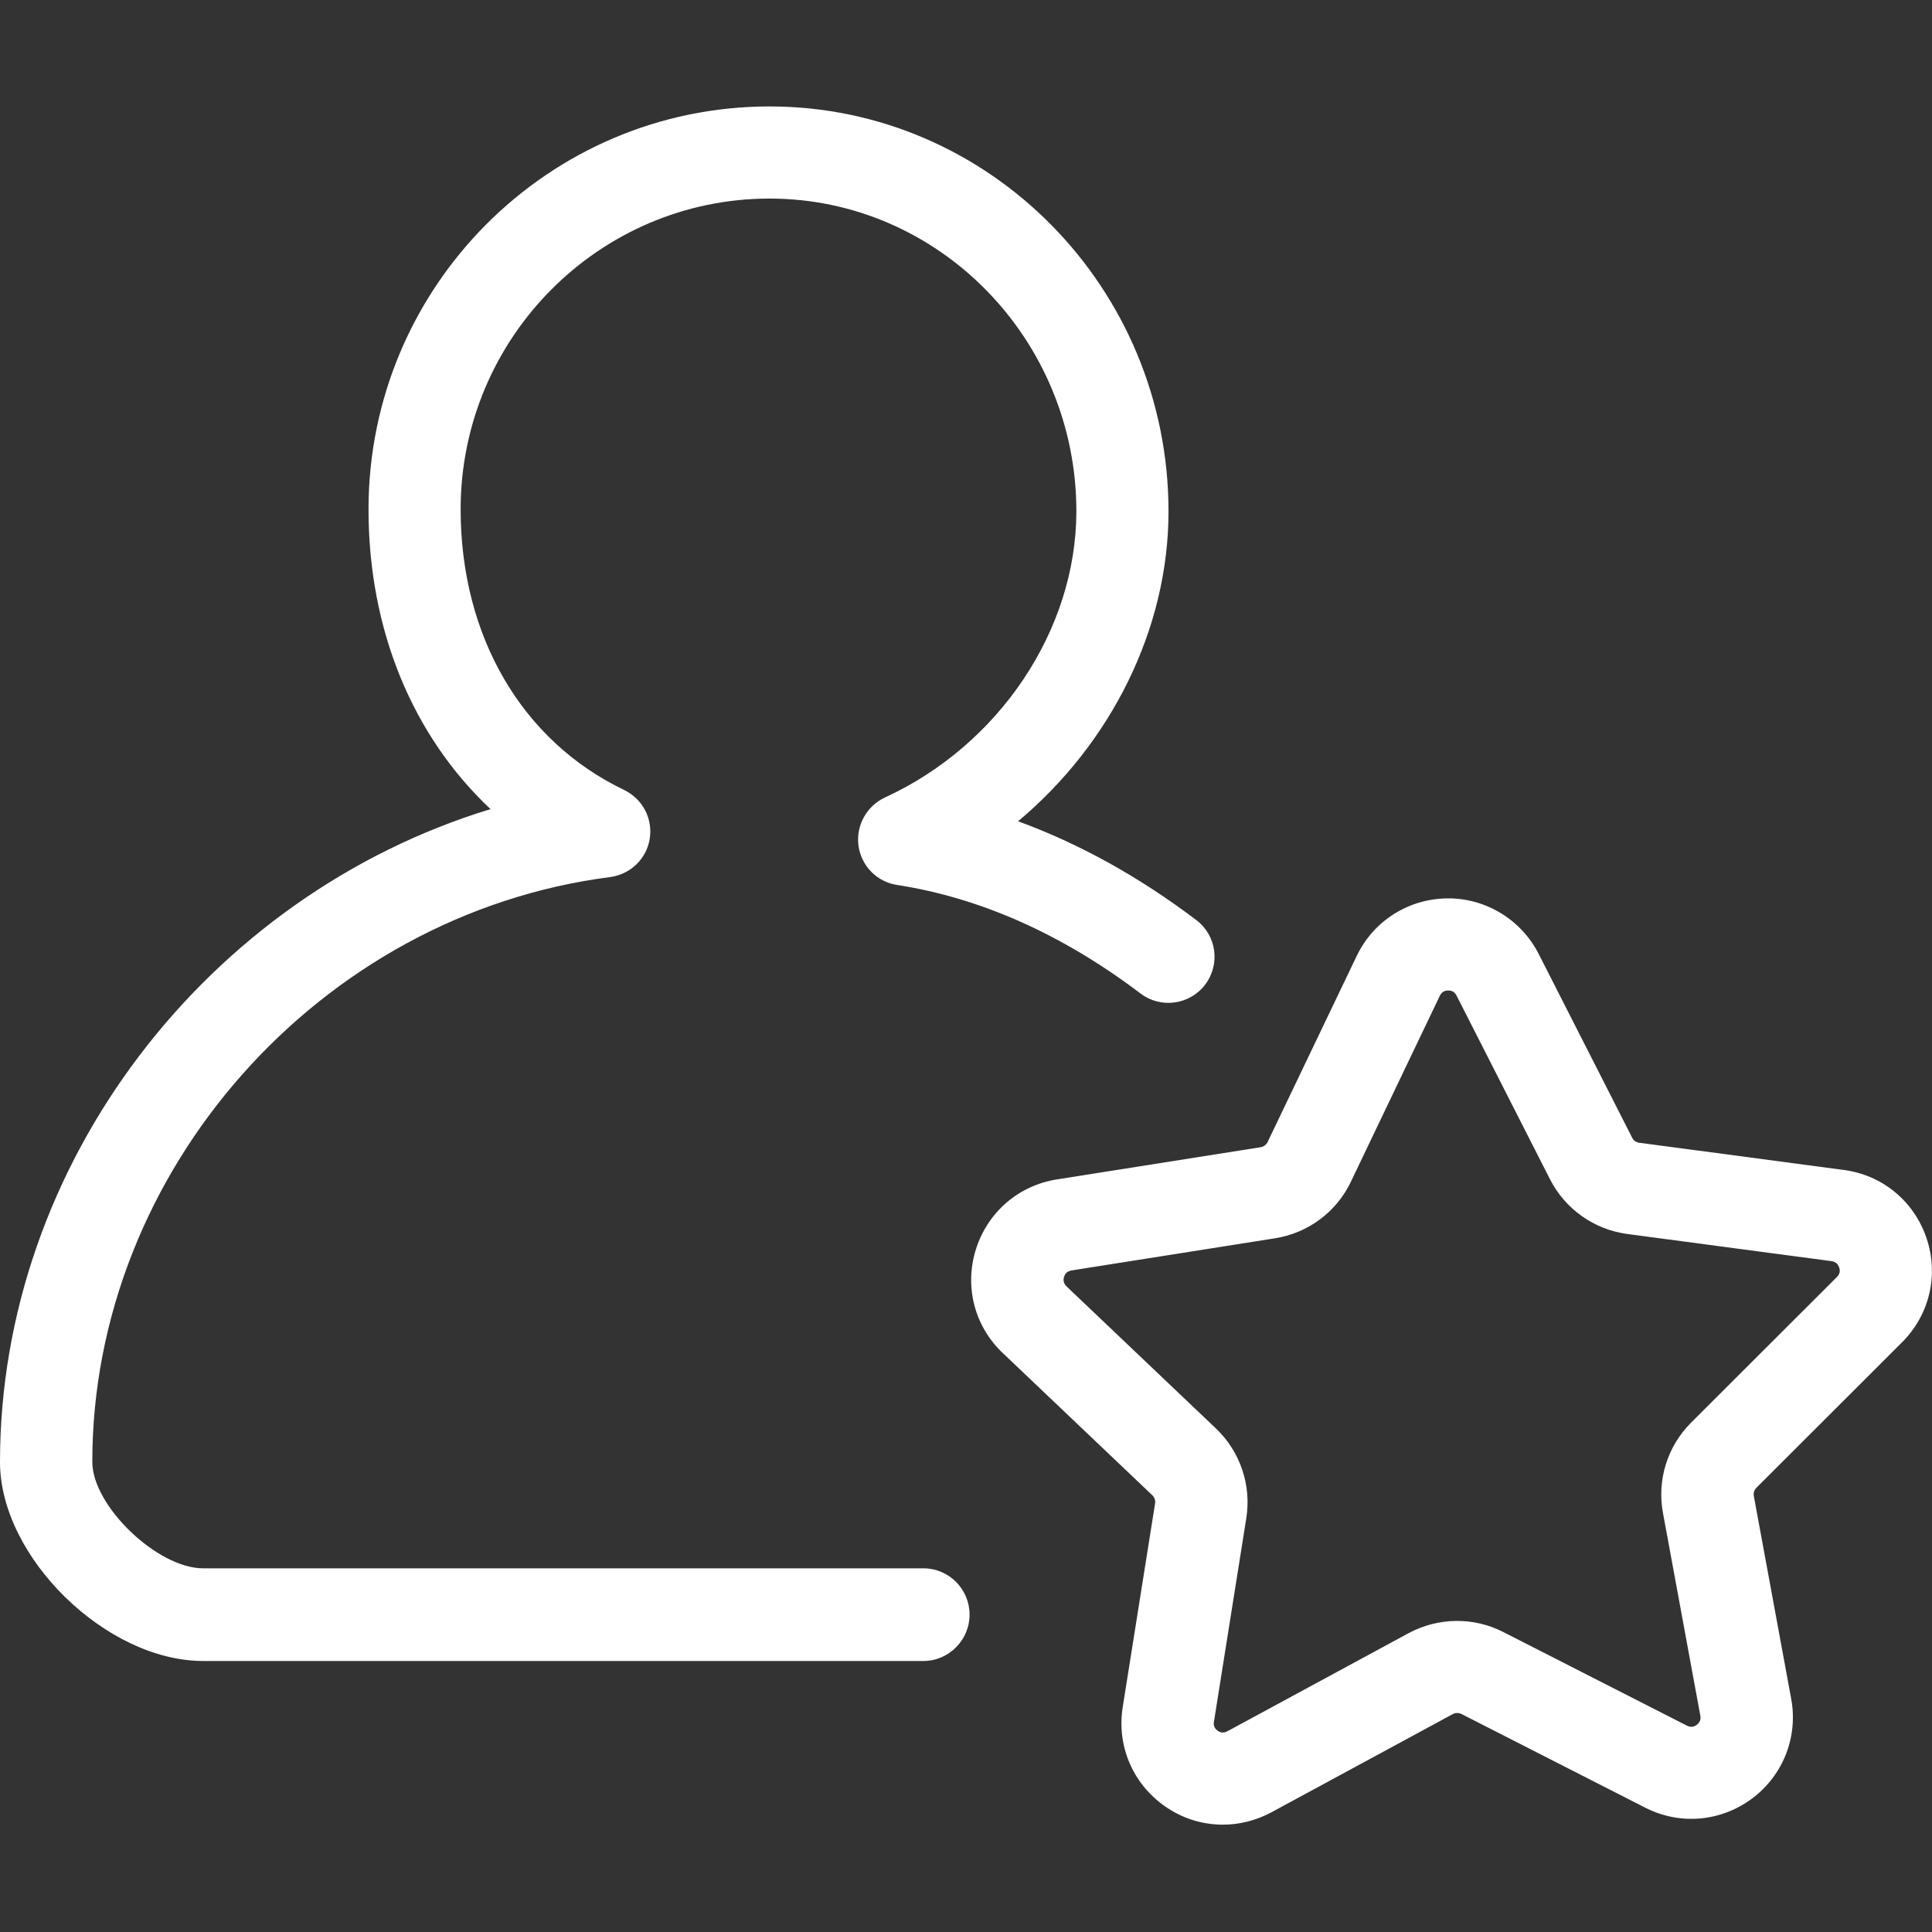
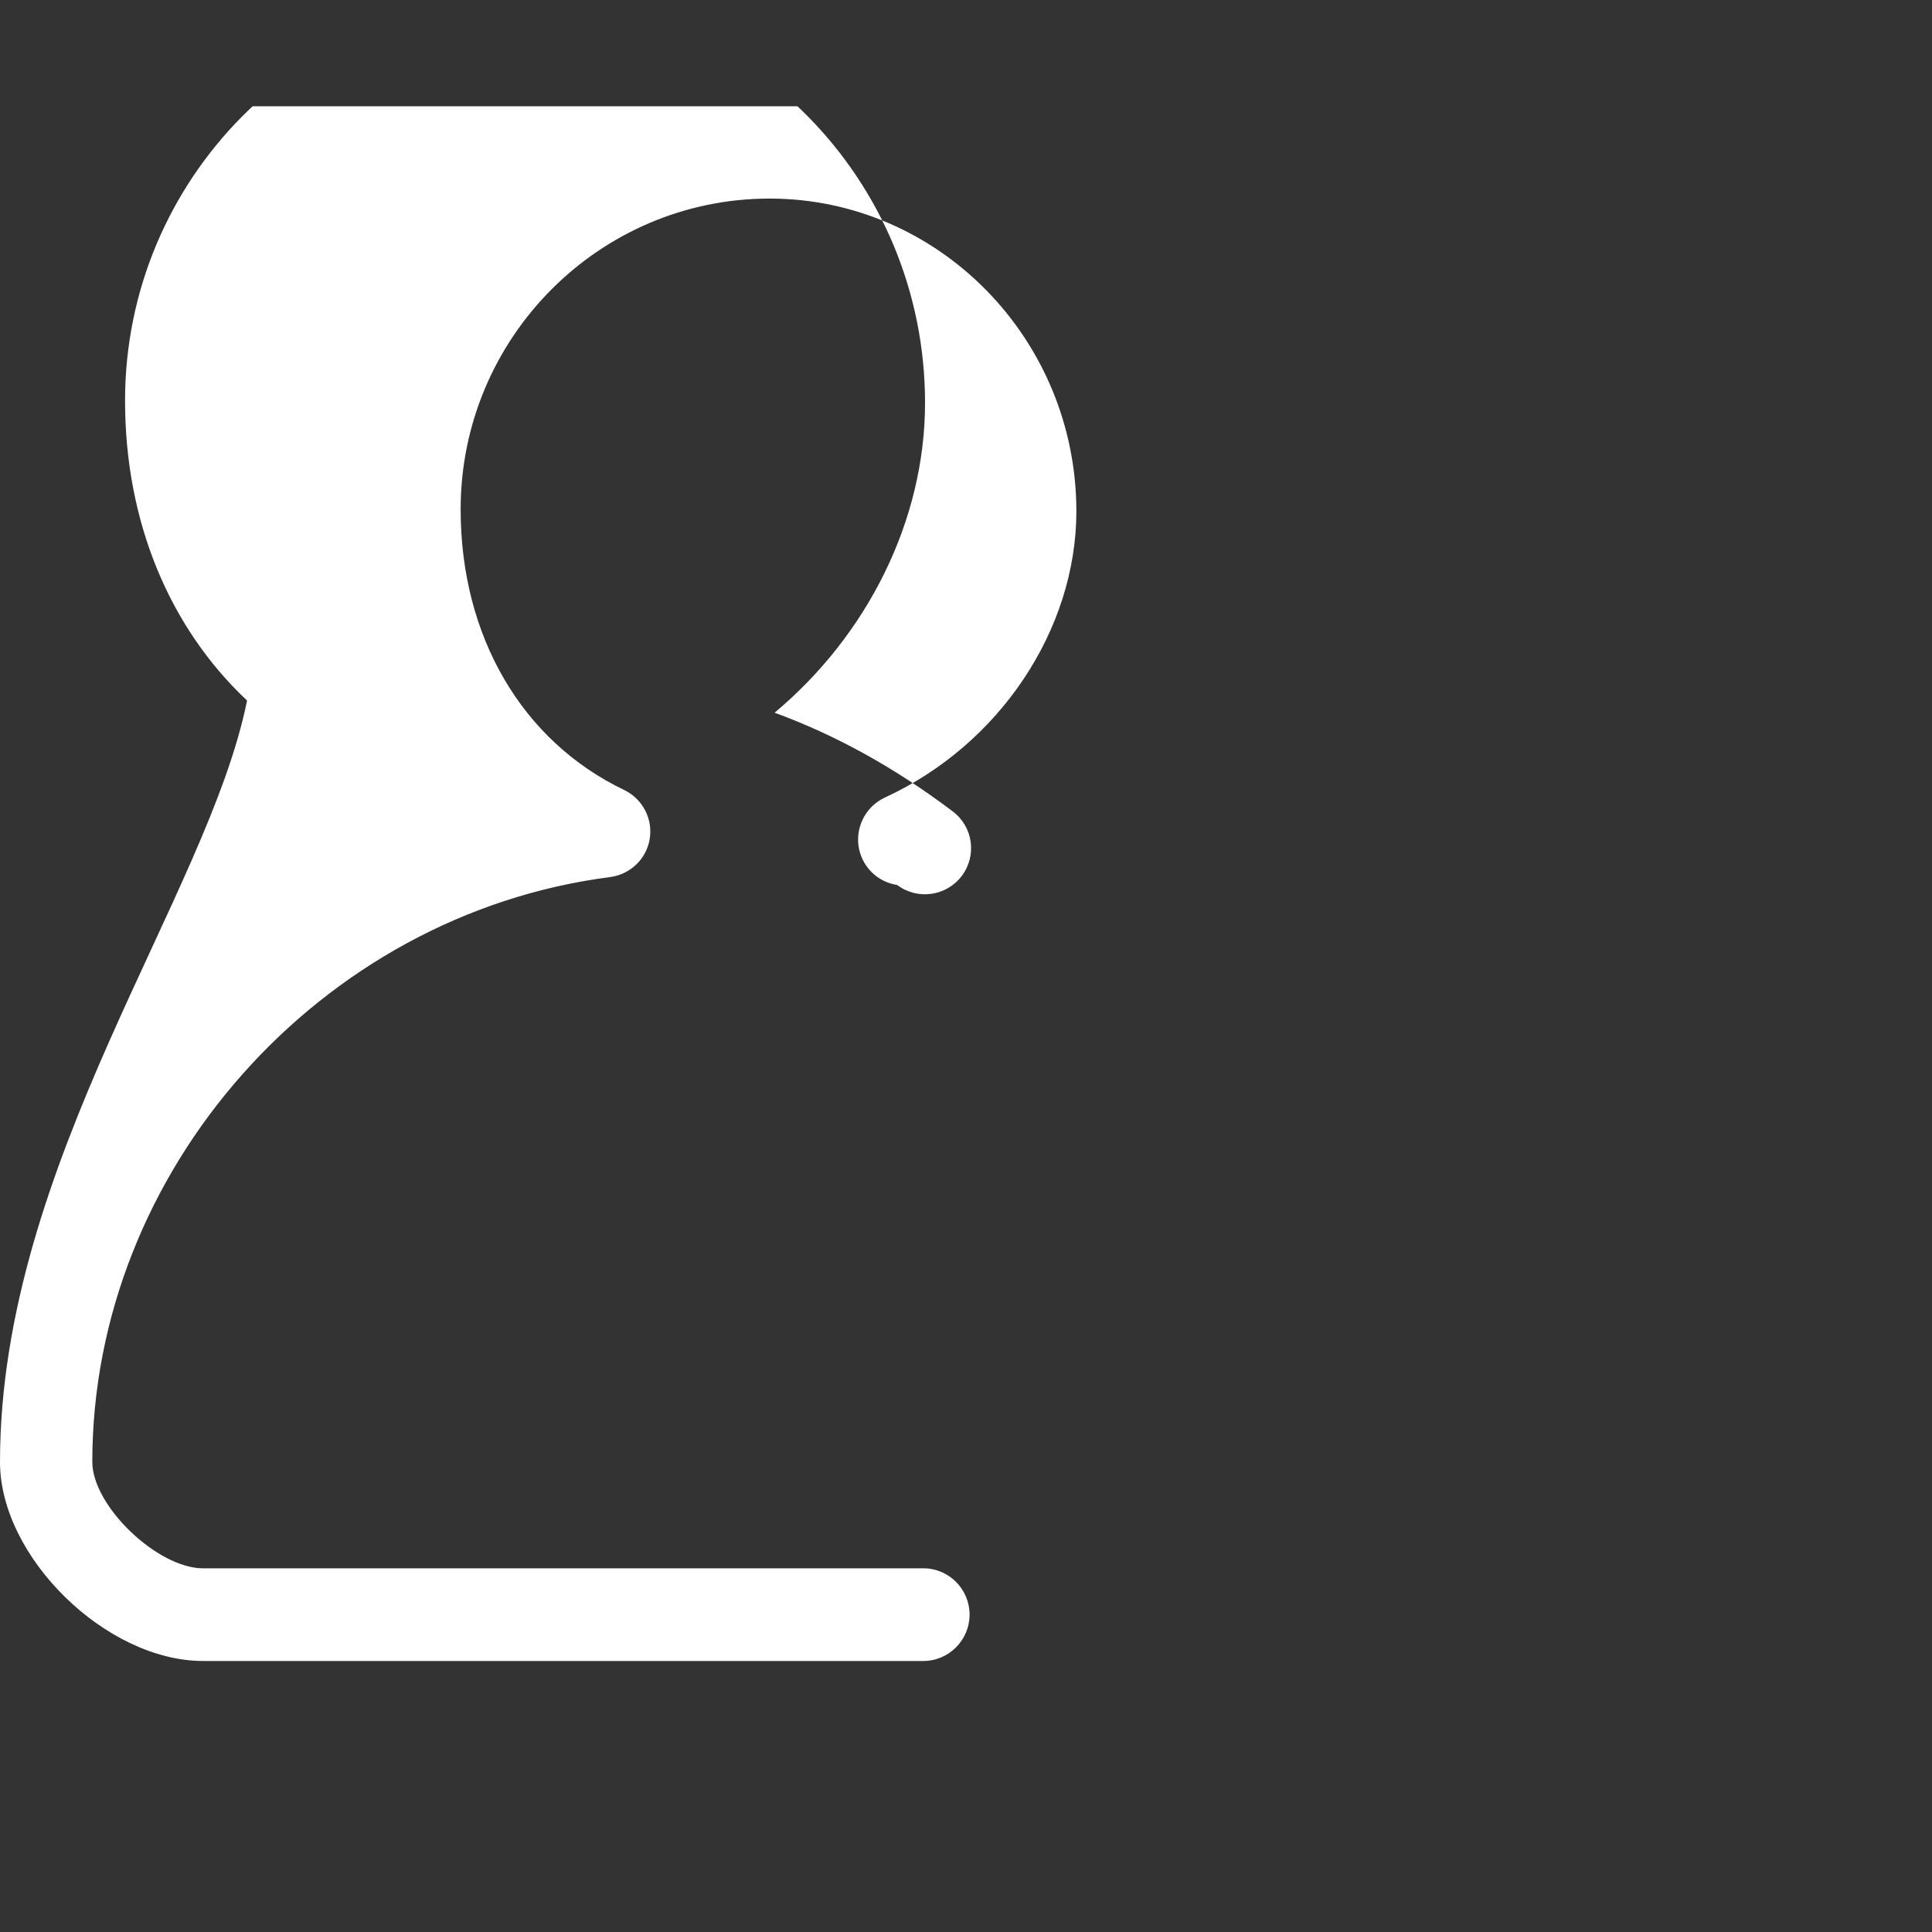
<svg xmlns="http://www.w3.org/2000/svg" xmlns:xlink="http://www.w3.org/1999/xlink" version="1.1" id="Calque_1" x="0px" y="0px" viewBox="0 0 1080 1080" style="enable-background:new 0 0 1080 1080;" xml:space="preserve">
  <rect x="0" y="0" width="1080" height="1080" fill="#333333" stroke="none" />
  <style type="text/css">
	.st0{clip-path:url(#SVGID_00000159455142168588488280000005044426059350688909_);}
	.st1{fill:#FFFFFF;}
	.st2{clip-path:url(#SVGID_00000005265183930110102300000001608292088646456492_);}
</style>
  <g>
    <defs>
      <rect id="SVGID_1_" x="542.7" y="501.3" width="537.3" height="518.8" />
    </defs>
    <clipPath id="SVGID_00000163053121157813924860000010897550977137627796_">
      <use xlink:href="#SVGID_1_" style="overflow:visible;" />
    </clipPath>
    <g style="clip-path:url(#SVGID_00000163053121157813924860000010897550977137627796_);">
-       <path class="st1" d="M943.1,964.7l-102.8-52.4c-16.6-8.5-36.3-8.2-52.8,0.6l-101.4,54.9c-1.9,1-3.7,0.9-5.4-0.3    c-1.7-1.2-2.5-2.9-2.1-5l18.1-113.9c2.9-18.4-3.4-37.1-16.9-50l-83.6-79.5c-1.5-1.5-2-3.2-1.4-5.3c0.6-2,2-3.2,4.1-3.6l113.9-18    c18.4-2.9,34.3-14.7,42.3-31.5l0,0l49.8-104.1c0.9-1.9,2.5-2.9,4.6-2.9c0,0,0.1,0,0.1,0c2.1,0,3.6,0.9,4.6,2.8l52.3,102.8    c8.5,16.6,24.6,28,43.1,30.5l114.3,15.2c2.1,0.3,3.5,1.5,4.2,3.5c0.7,2,0.3,3.8-1.2,5.3l-81.6,81.5c-13.2,13.2-19.1,32-15.7,50.4    l20.9,113.4c0.4,2.1-0.3,3.8-2,5.1C946.8,965.5,945,965.6,943.1,964.7z M1063.3,750.3c15.4-15.4,20.6-37.7,13.6-58.3    c-7-20.6-24.7-35.2-46.3-38l-114.3-15.2c-1.7-0.2-3.2-1.3-3.9-2.8l-52.3-102.8c-9.9-19.4-30-31.3-51.2-31    c-21.7,0.3-41.1,12.6-50.5,32.2l-49.8,104c-0.7,1.5-2.2,2.6-3.9,2.9l-113.9,18c-21.5,3.4-38.8,18.4-45.3,39.2    c-6.5,20.8-0.7,43,15.1,57.9l83.6,79.5c1.2,1.2,1.8,2.9,1.5,4.5l-18.1,113.9c-3.4,21.5,5.5,42.6,23.3,55.2    c9.8,7,21.2,10.5,32.7,10.5c9.2,0,18.5-2.3,27.1-6.9l101.4-54.9c1.5-0.8,3.3-0.8,4.8-0.1l102.8,52.4c19.4,9.9,42.2,7.9,59.7-5.1    c17.4-13,25.8-34.4,21.9-55.7l-20.9-113.4c-0.3-1.7,0.2-3.4,1.4-4.6L1063.3,750.3" />
-     </g>
+       </g>
  </g>
  <g>
    <defs>
      <rect id="SVGID_00000044865527350148398690000001626974217486865583_" y="59.4" width="680" height="869.9" />
    </defs>
    <clipPath id="SVGID_00000000915491139222962570000017367534585082801057_">
      <use xlink:href="#SVGID_00000044865527350148398690000001626974217486865583_" style="overflow:visible;" />
    </clipPath>
    <g style="clip-path:url(#SVGID_00000000915491139222962570000017367534585082801057_);">
-       <path class="st1" d="M494.7,445.8c-10.3,4.8-16.3,15.7-14.8,27c1.6,11.3,10.3,20.2,21.6,21.9c46.6,7.2,92.4,27.6,136.1,60.7    c11.4,8.6,27.5,6.3,36.1-5c8.6-11.4,6.4-27.5-5-36.1c-32.1-24.3-65.4-42.7-99.6-55.2c51.8-43.3,84.1-107.4,84.1-173.2    c0-124.8-100-226.4-223-226.4c-123.7,0-224.2,101-224.2,225.2c0,67.5,24.7,126.7,68.2,167.6C116.3,500.4,0,650.1,0,817.3    c0,53.2,59.4,111.2,113.5,111.2h402.7c14.2,0,25.8-11.7,25.8-25.9c0-14.2-11.5-25.9-25.8-25.9H113.5c-25.4,0-61.9-34.8-61.9-59.5    c0-162.6,127.1-306,289.4-326.9c11.3-1.5,20.4-10.1,22.2-21.4c1.8-11.3-4-22.3-14.3-27.3c-57.2-27.4-91.4-86-91.4-156.9    c0-95.8,77.5-173.7,172.7-173.7c94.5,0,171.5,78.5,171.5,174.9C601.6,352.2,558.6,416.4,494.7,445.8" />
+       <path class="st1" d="M494.7,445.8c-10.3,4.8-16.3,15.7-14.8,27c1.6,11.3,10.3,20.2,21.6,21.9c11.4,8.6,27.5,6.3,36.1-5c8.6-11.4,6.4-27.5-5-36.1c-32.1-24.3-65.4-42.7-99.6-55.2c51.8-43.3,84.1-107.4,84.1-173.2    c0-124.8-100-226.4-223-226.4c-123.7,0-224.2,101-224.2,225.2c0,67.5,24.7,126.7,68.2,167.6C116.3,500.4,0,650.1,0,817.3    c0,53.2,59.4,111.2,113.5,111.2h402.7c14.2,0,25.8-11.7,25.8-25.9c0-14.2-11.5-25.9-25.8-25.9H113.5c-25.4,0-61.9-34.8-61.9-59.5    c0-162.6,127.1-306,289.4-326.9c11.3-1.5,20.4-10.1,22.2-21.4c1.8-11.3-4-22.3-14.3-27.3c-57.2-27.4-91.4-86-91.4-156.9    c0-95.8,77.5-173.7,172.7-173.7c94.5,0,171.5,78.5,171.5,174.9C601.6,352.2,558.6,416.4,494.7,445.8" />
    </g>
  </g>
</svg>